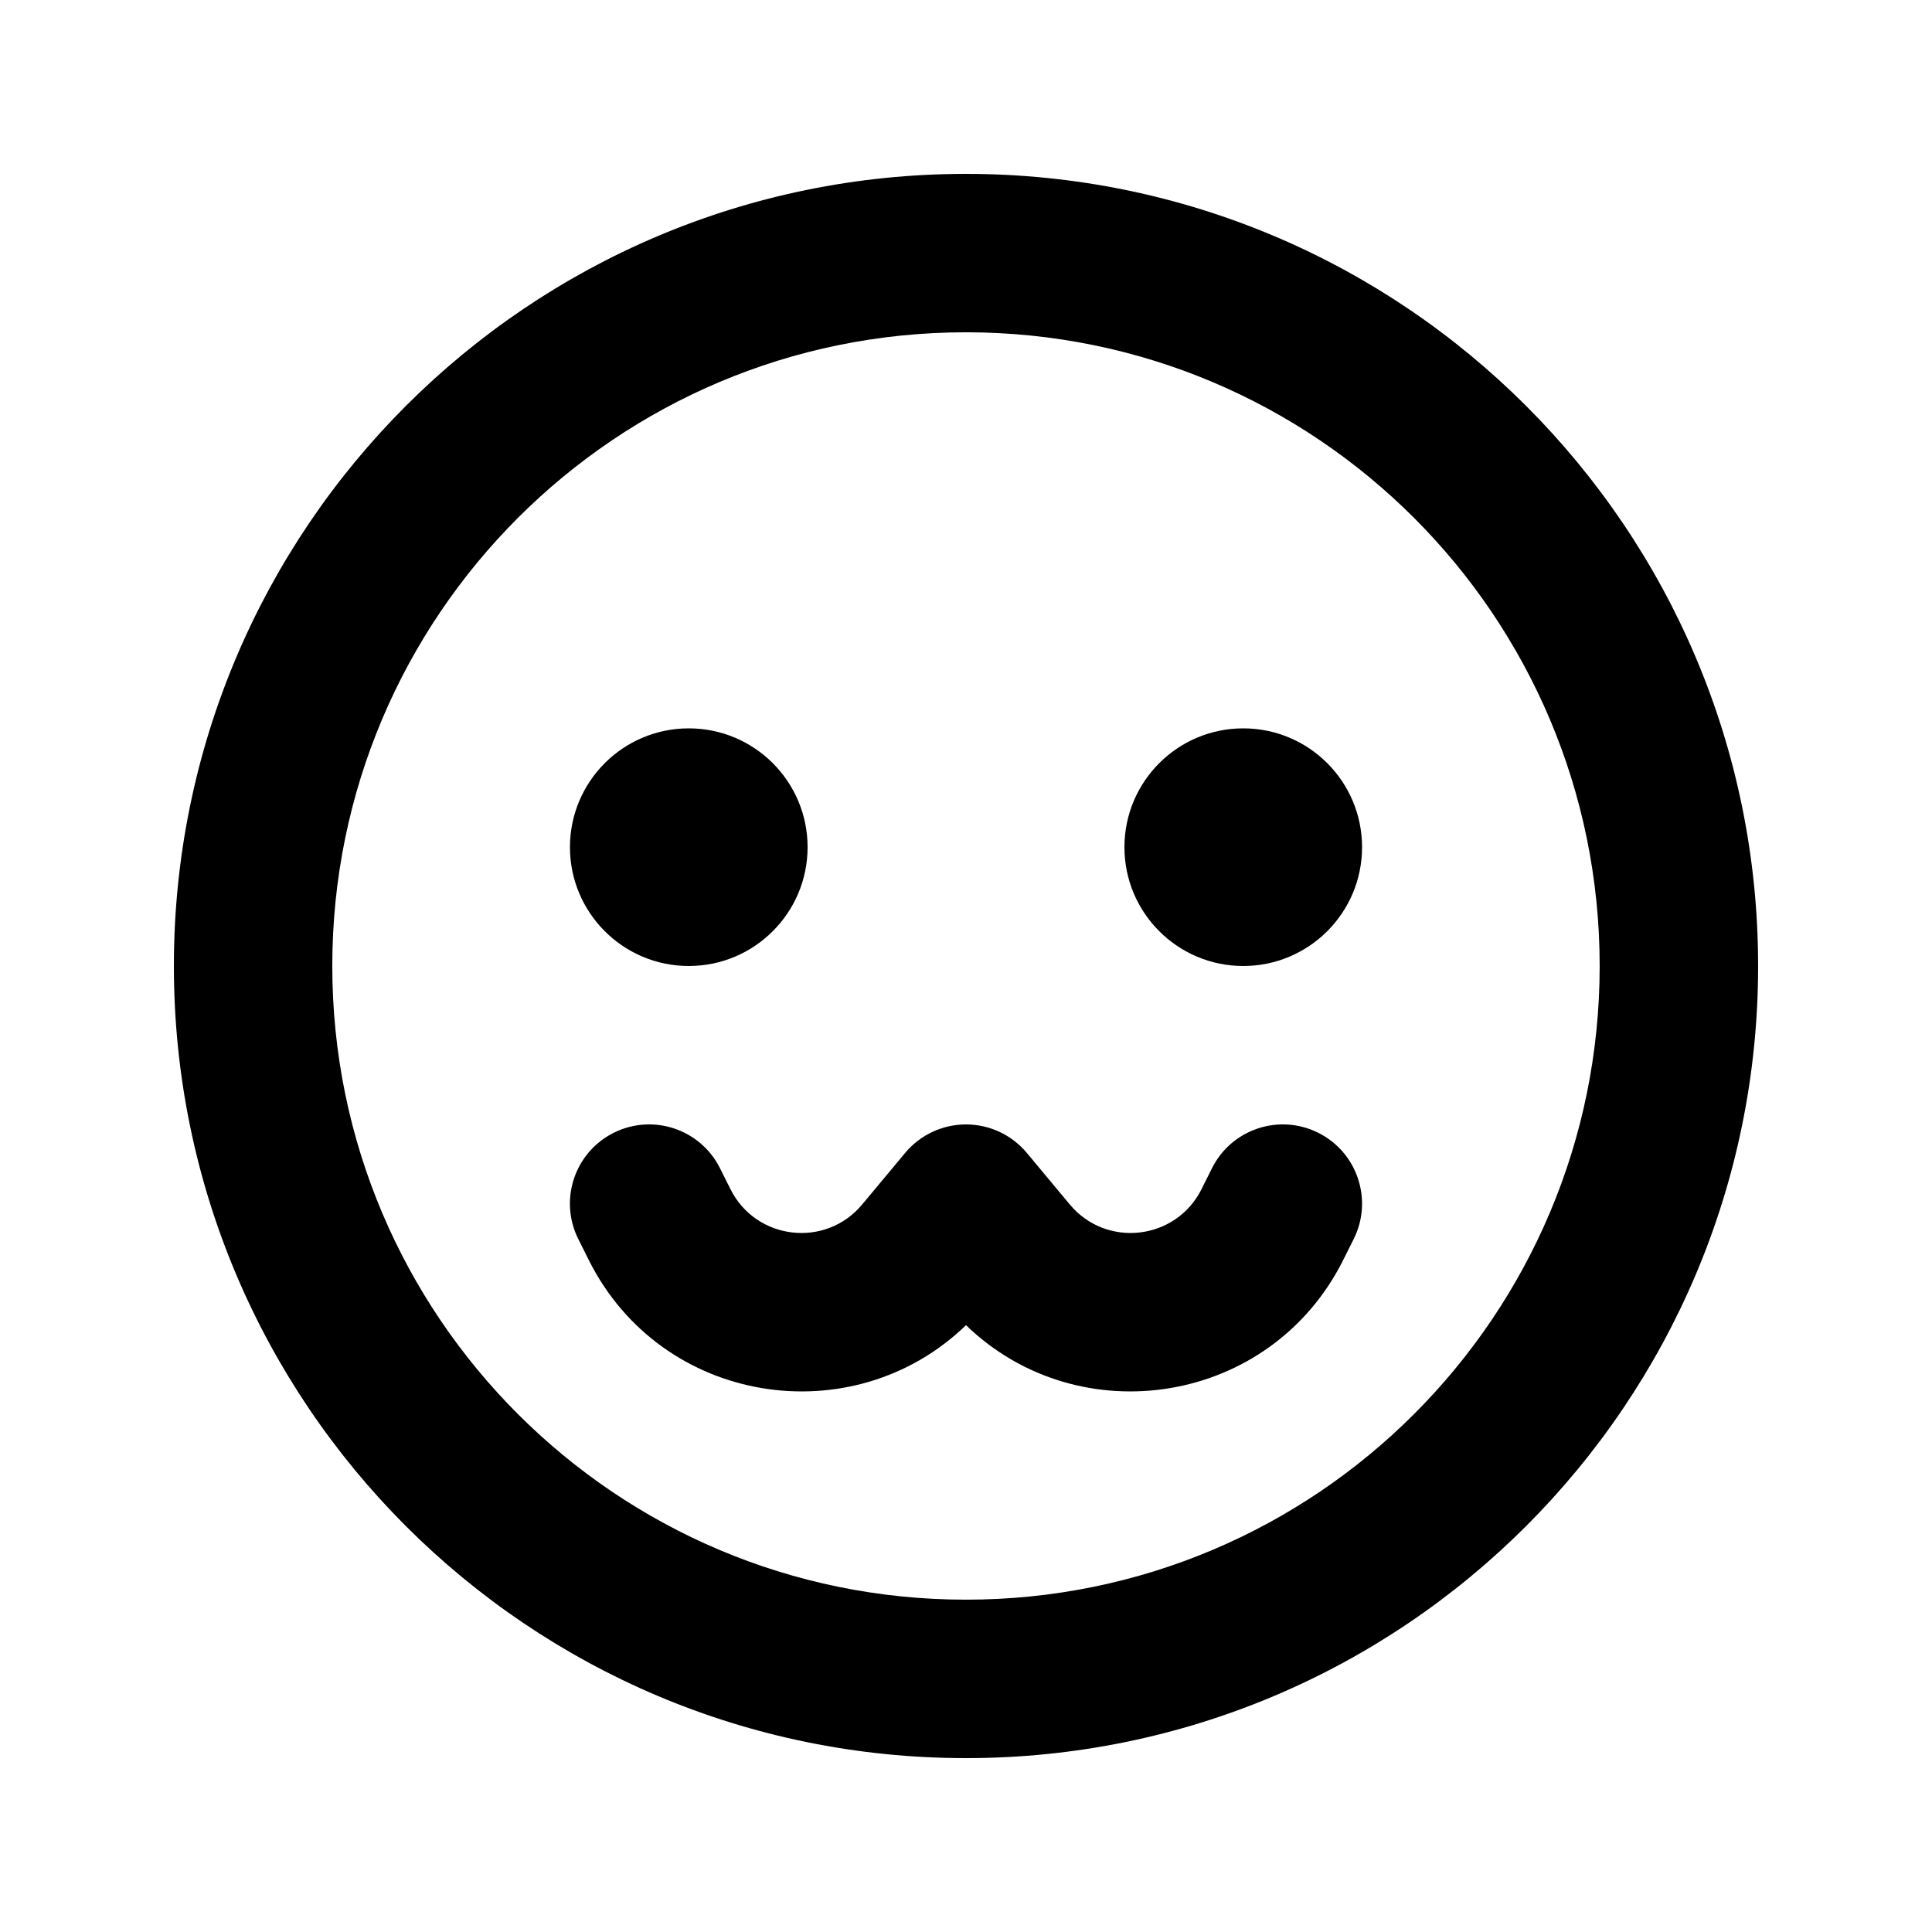
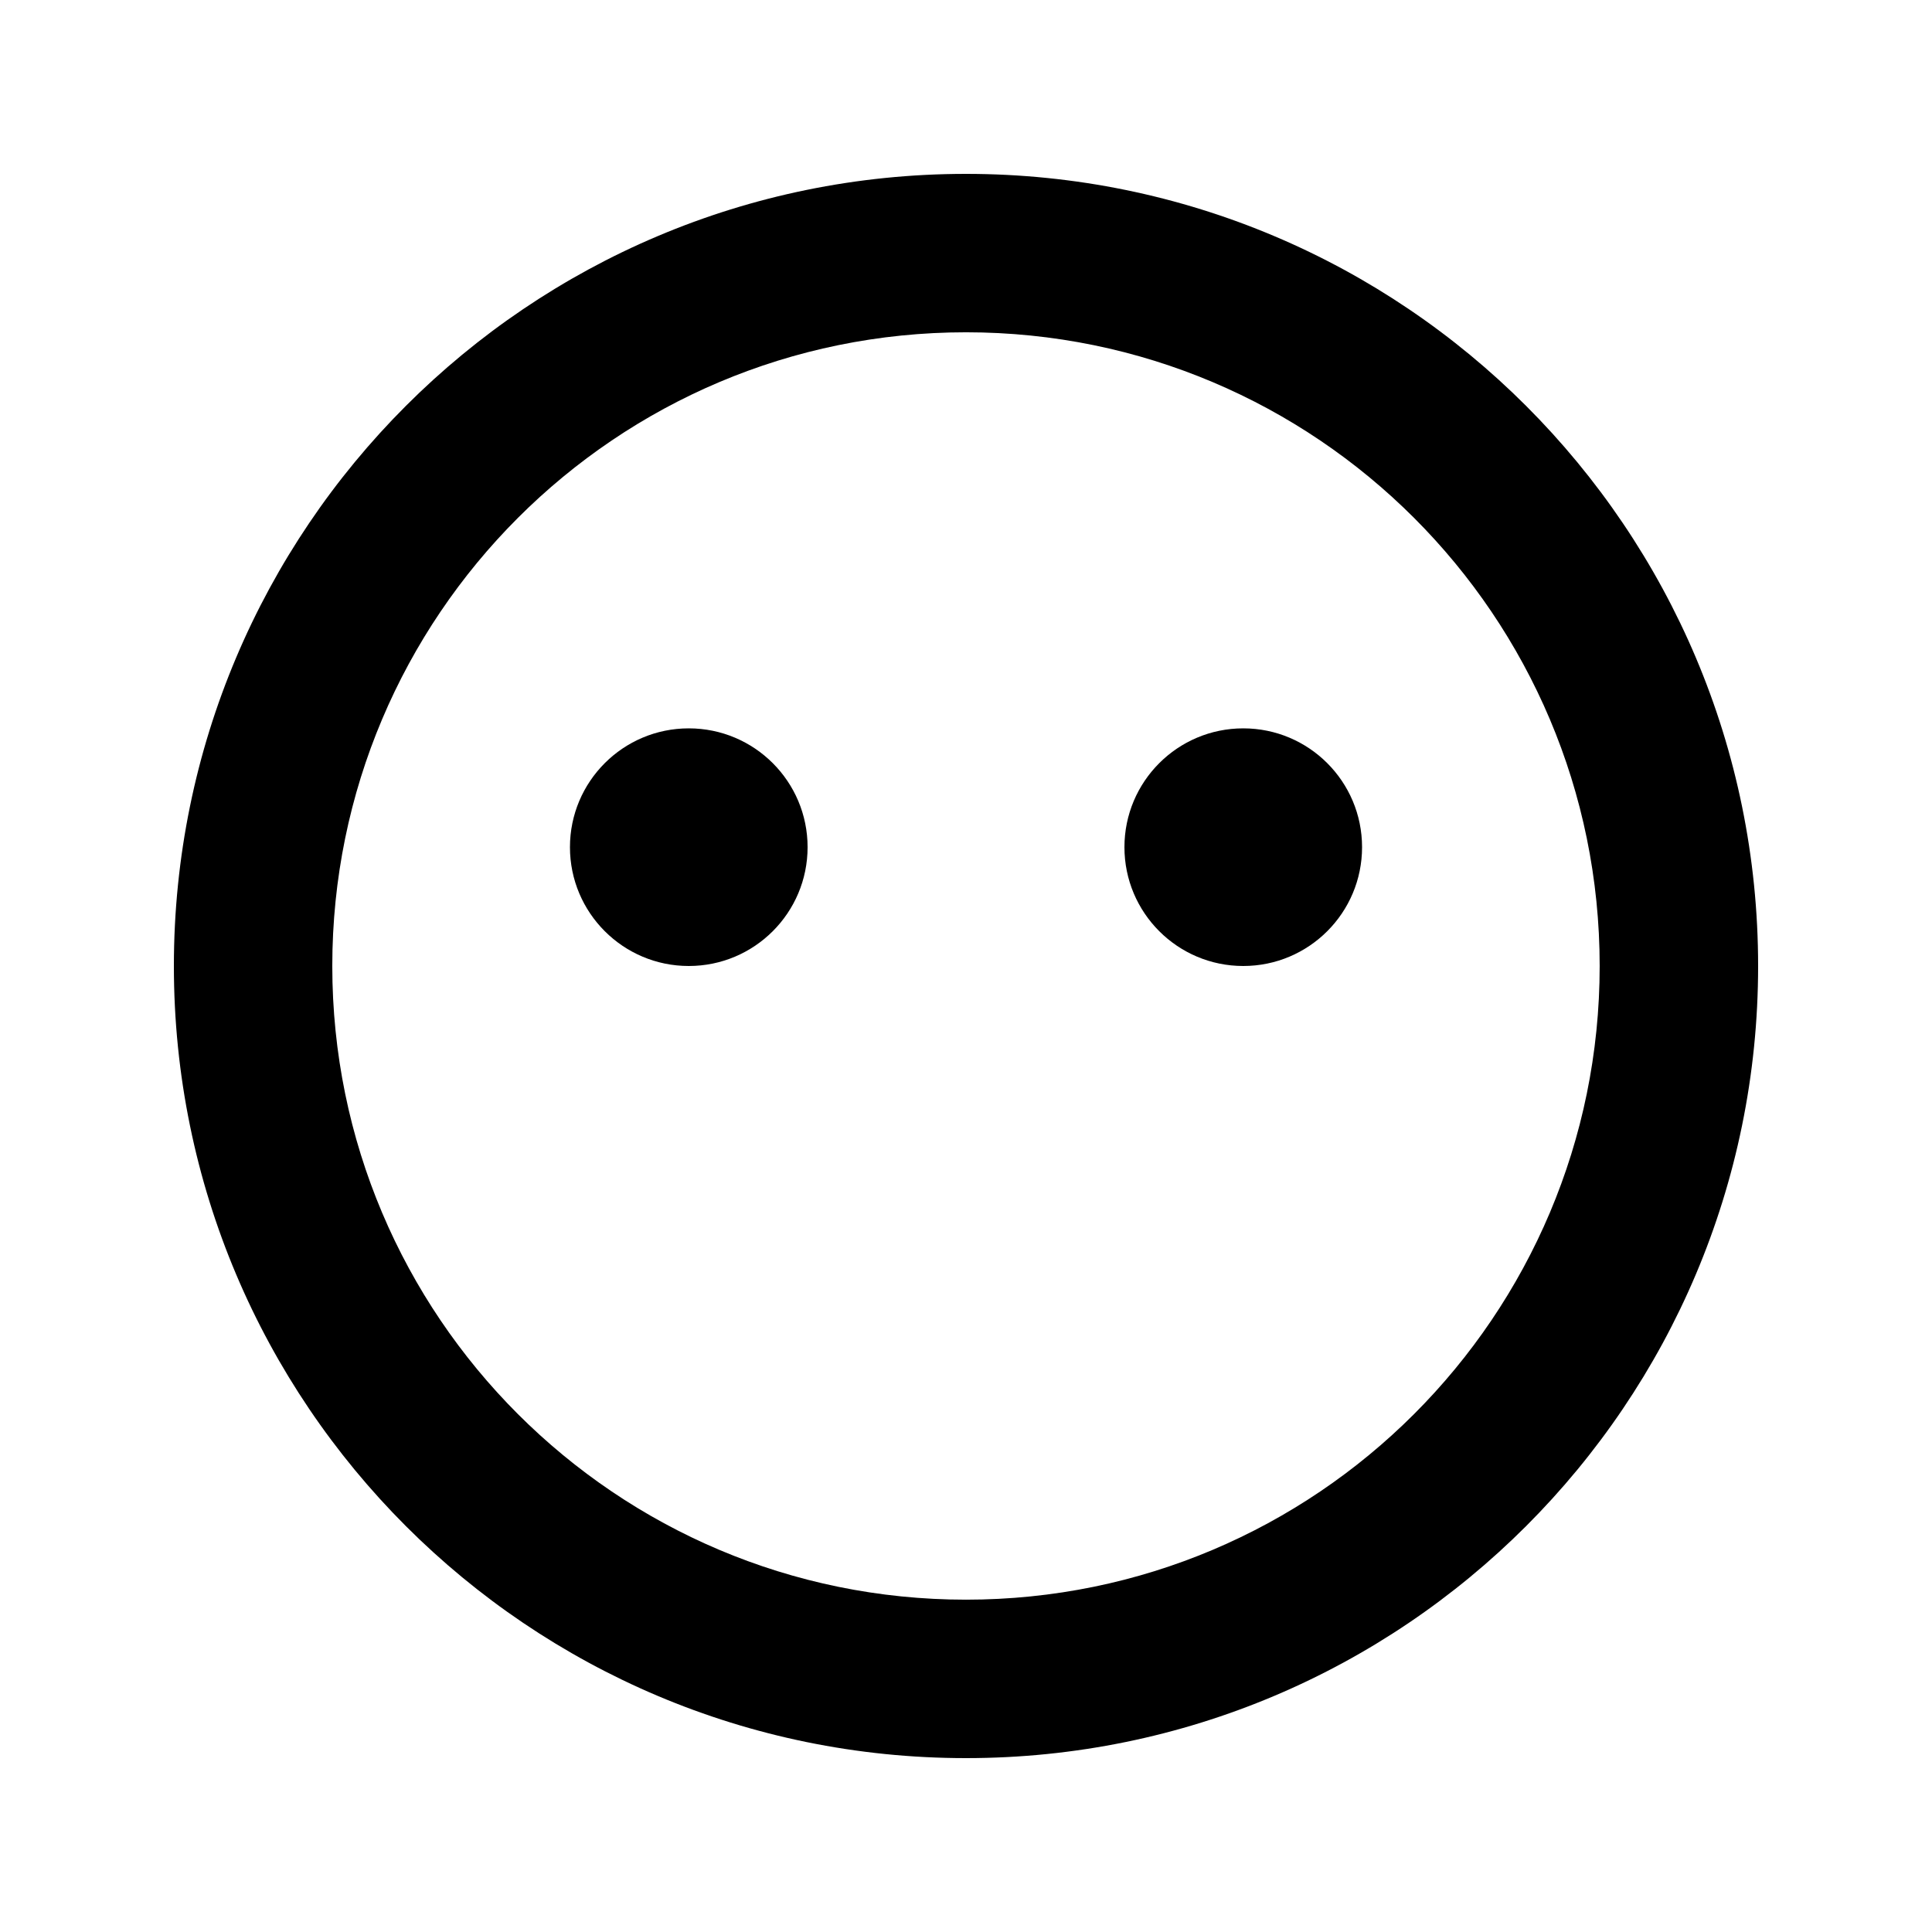
<svg xmlns="http://www.w3.org/2000/svg" fill="#000000" width="800px" height="800px" version="1.1" viewBox="144 144 512 512">
  <g>
    <path d="m400 232.06c-92.75 0-167.94 75.188-167.94 167.94 0 92.746 75.188 167.93 167.94 167.93 92.746 0 167.93-75.188 167.93-167.93 0-92.75-75.188-167.94-167.93-167.94zm-209.92 167.94c0-115.94 93.984-209.92 209.92-209.92 115.93 0 209.92 93.984 209.92 209.92 0 115.93-93.984 209.92-209.92 209.92-115.94 0-209.92-93.984-209.92-209.92z" fill-rule="evenodd" />
-     <path d="m504.96 368.51c0 17.387-14.098 31.488-31.484 31.488-17.391 0-31.488-14.102-31.488-31.488 0-17.391 14.098-31.488 31.488-31.488 17.387 0 31.484 14.098 31.484 31.488z" />
+     <path d="m504.96 368.51c0 17.387-14.098 31.488-31.484 31.488-17.391 0-31.488-14.102-31.488-31.488 0-17.391 14.098-31.488 31.488-31.488 17.387 0 31.484 14.098 31.484 31.488" />
    <path d="m358.02 368.51c0 17.387-14.098 31.488-31.488 31.488s-31.488-14.102-31.488-31.488c0-17.391 14.098-31.488 31.488-31.488s31.488 14.098 31.488 31.488z" />
-     <path d="m306.64 444.2c10.371-5.184 22.98-0.98 28.164 9.387l2.781 5.559c6.769 13.543 25.211 15.684 34.902 4.051l11.383-13.66c3.988-4.785 9.898-7.551 16.129-7.551s12.137 2.766 16.125 7.551l11.383 13.66c9.691 11.633 28.133 9.492 34.906-4.051l2.777-5.559c5.184-10.367 17.793-14.57 28.164-9.387 10.367 5.184 14.57 17.793 9.387 28.164l-2.781 5.559c-19.254 38.508-69.969 46.281-99.961 17.262-29.996 29.02-80.711 21.246-99.965-17.262l-2.781-5.559c-5.184-10.371-0.98-22.98 9.387-28.164z" fill-rule="evenodd" />
  </g>
</svg>